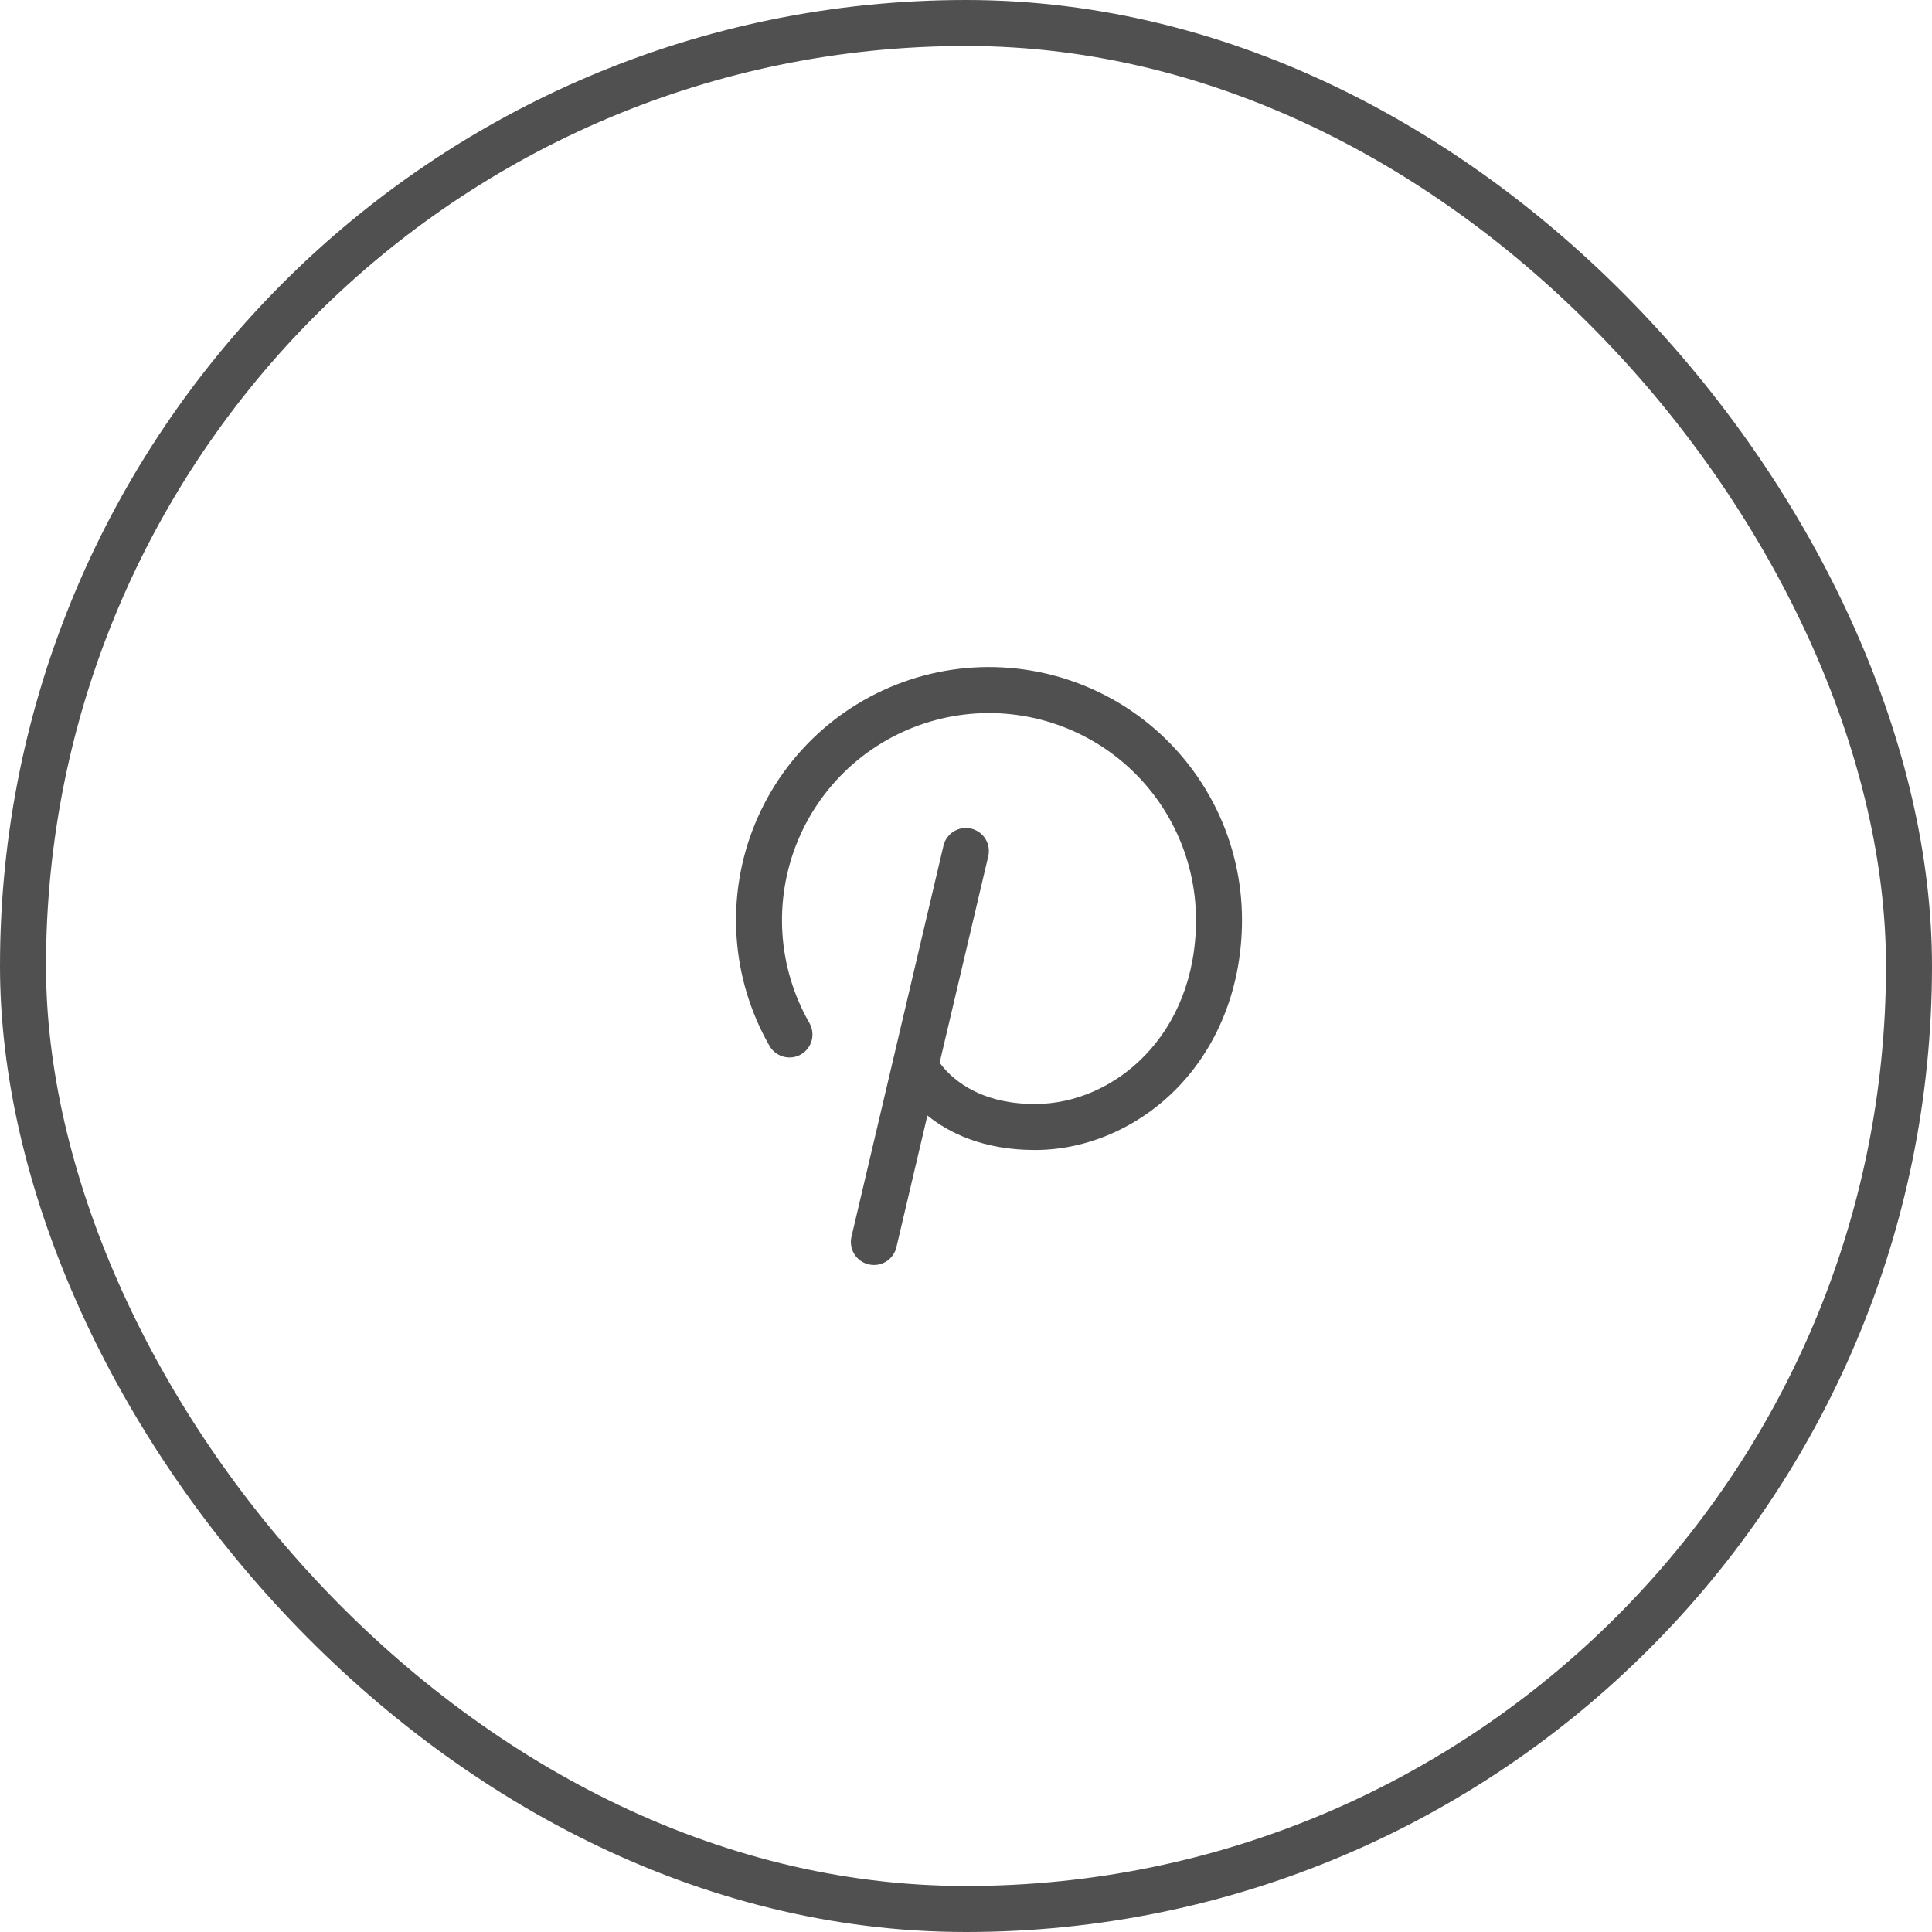
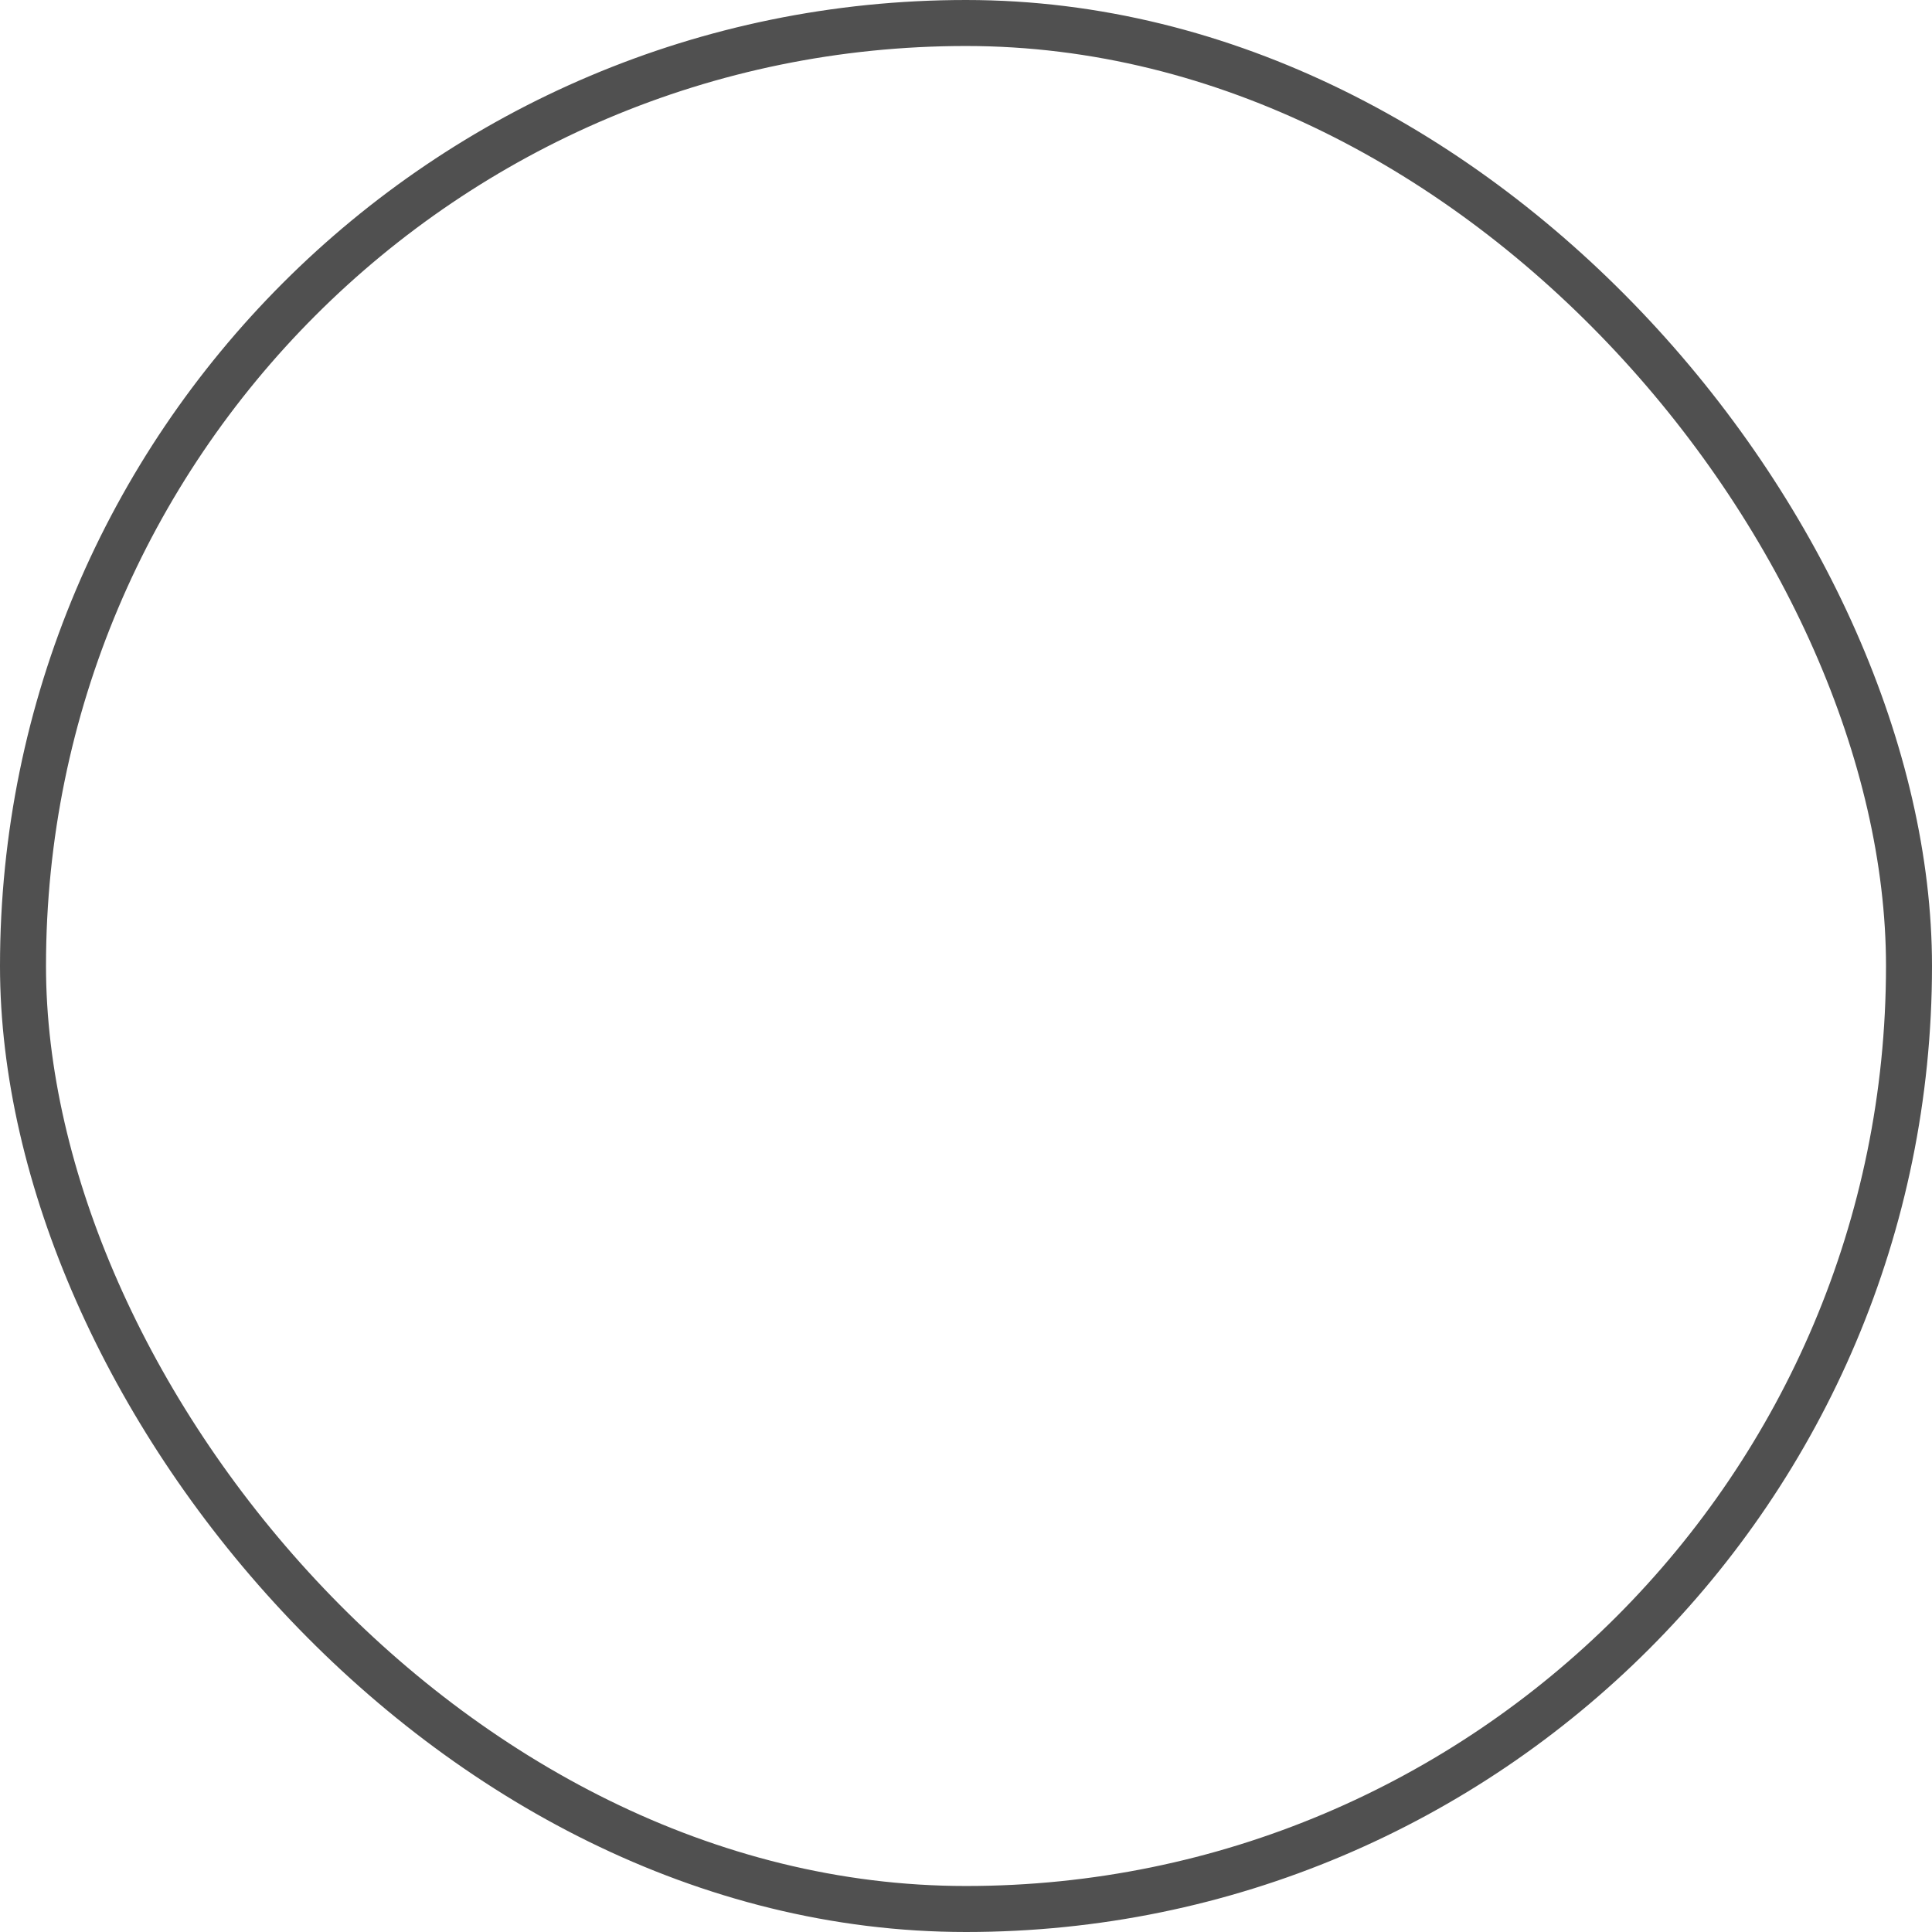
<svg xmlns="http://www.w3.org/2000/svg" width="42" height="42" viewBox="0 0 42 42" fill="none">
  <rect x="0.5" y="0.5" width="41" height="41" rx="20.5" stroke="#505050" />
-   <path d="M27 20C27 21.41 26.506 22.7 25.611 23.632C24.774 24.5 23.641 25 22.5 25C21.383 25 20.636 24.634 20.161 24.25L19.487 27.114C19.461 27.224 19.399 27.322 19.311 27.392C19.222 27.462 19.113 27.5 19 27.5C18.961 27.5 18.923 27.495 18.885 27.487C18.821 27.472 18.76 27.445 18.707 27.407C18.653 27.368 18.607 27.32 18.573 27.264C18.538 27.208 18.514 27.146 18.504 27.081C18.493 27.016 18.495 26.95 18.51 26.886L20.51 18.386C20.54 18.256 20.621 18.145 20.733 18.075C20.846 18.005 20.982 17.983 21.111 18.013C21.24 18.043 21.352 18.124 21.422 18.236C21.492 18.349 21.514 18.485 21.484 18.614L20.427 23.102C20.625 23.375 21.206 24 22.5 24C24.221 24 26 22.504 26 20C26 19.31 25.841 18.629 25.535 18.01C25.23 17.391 24.786 16.851 24.239 16.431C23.691 16.011 23.054 15.723 22.378 15.588C21.701 15.454 21.002 15.476 20.335 15.655C19.669 15.834 19.052 16.163 18.533 16.618C18.015 17.073 17.607 17.641 17.343 18.279C17.079 18.916 16.965 19.606 17.009 20.294C17.054 20.983 17.257 21.652 17.602 22.25C17.664 22.364 17.679 22.499 17.644 22.624C17.608 22.75 17.525 22.856 17.413 22.922C17.3 22.987 17.166 23.005 17.04 22.973C16.913 22.941 16.804 22.861 16.736 22.75C16.315 22.019 16.067 21.201 16.012 20.36C15.957 19.518 16.096 18.675 16.419 17.896C16.742 17.116 17.24 16.422 17.874 15.866C18.508 15.309 19.262 14.907 20.077 14.688C20.891 14.47 21.745 14.442 22.573 14.607C23.4 14.771 24.178 15.124 24.848 15.637C25.517 16.151 26.059 16.811 26.433 17.568C26.806 18.324 27 19.156 27 20Z" fill="#505050" />
</svg>